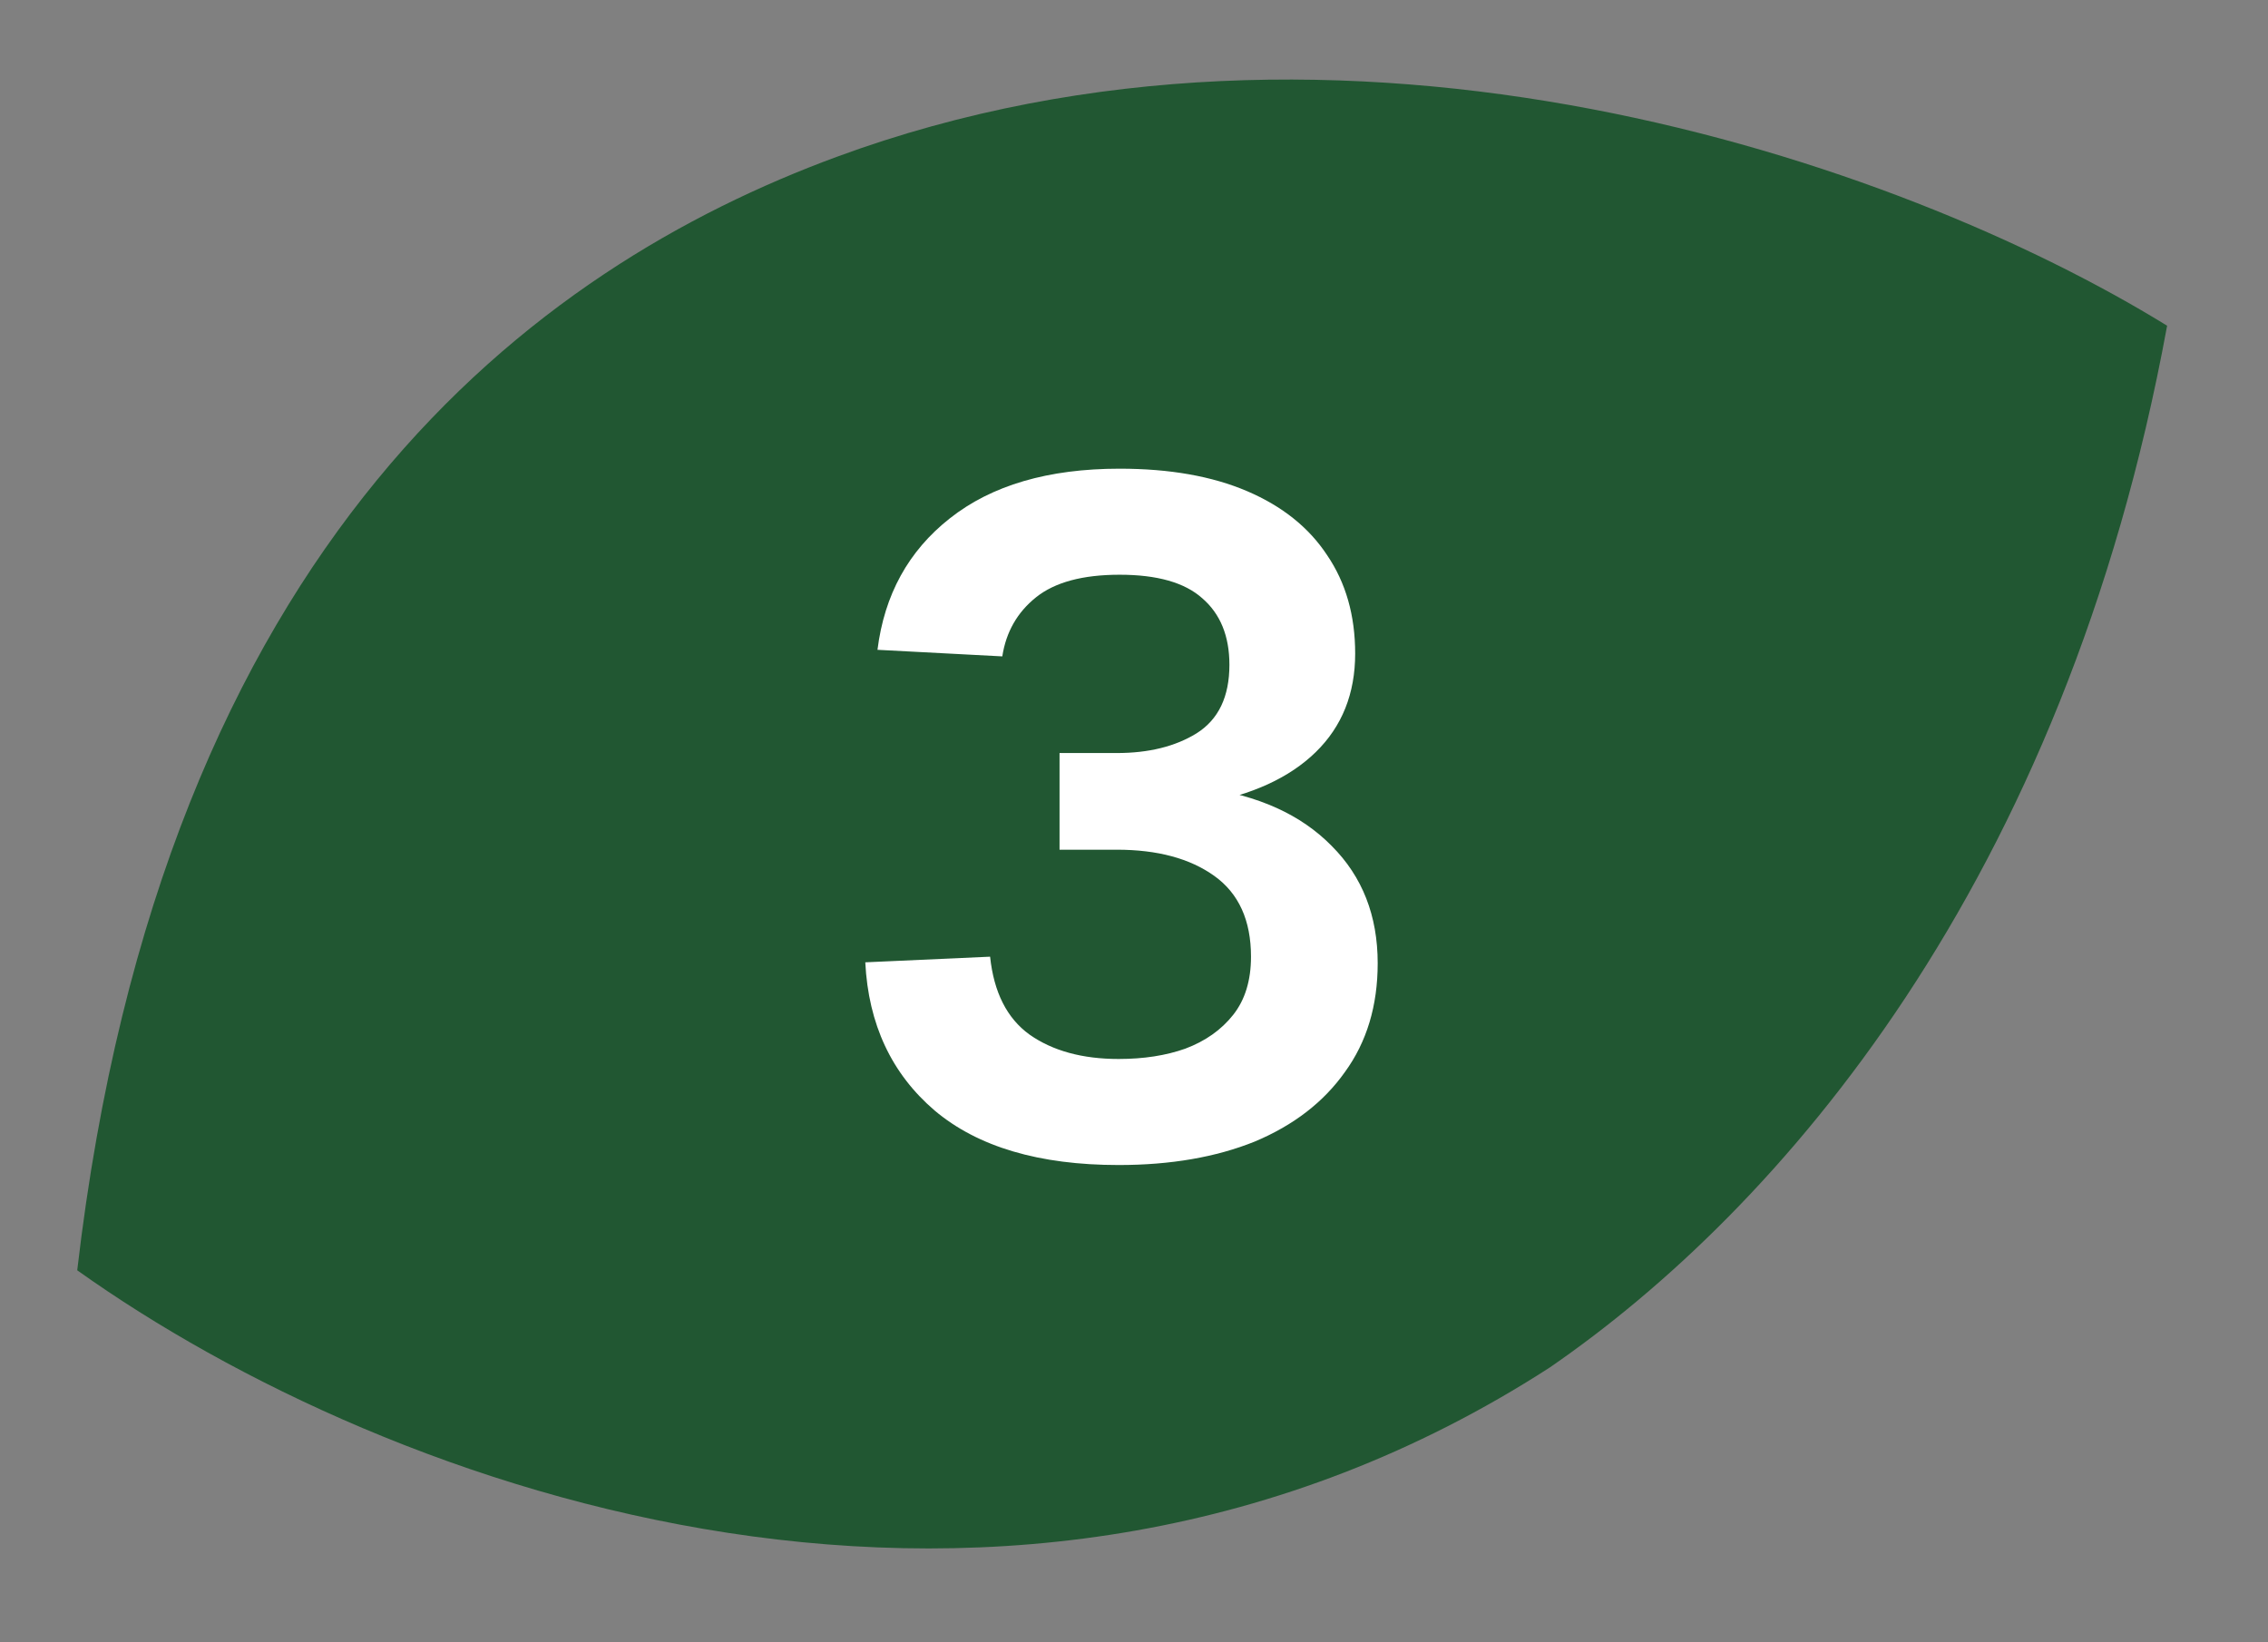
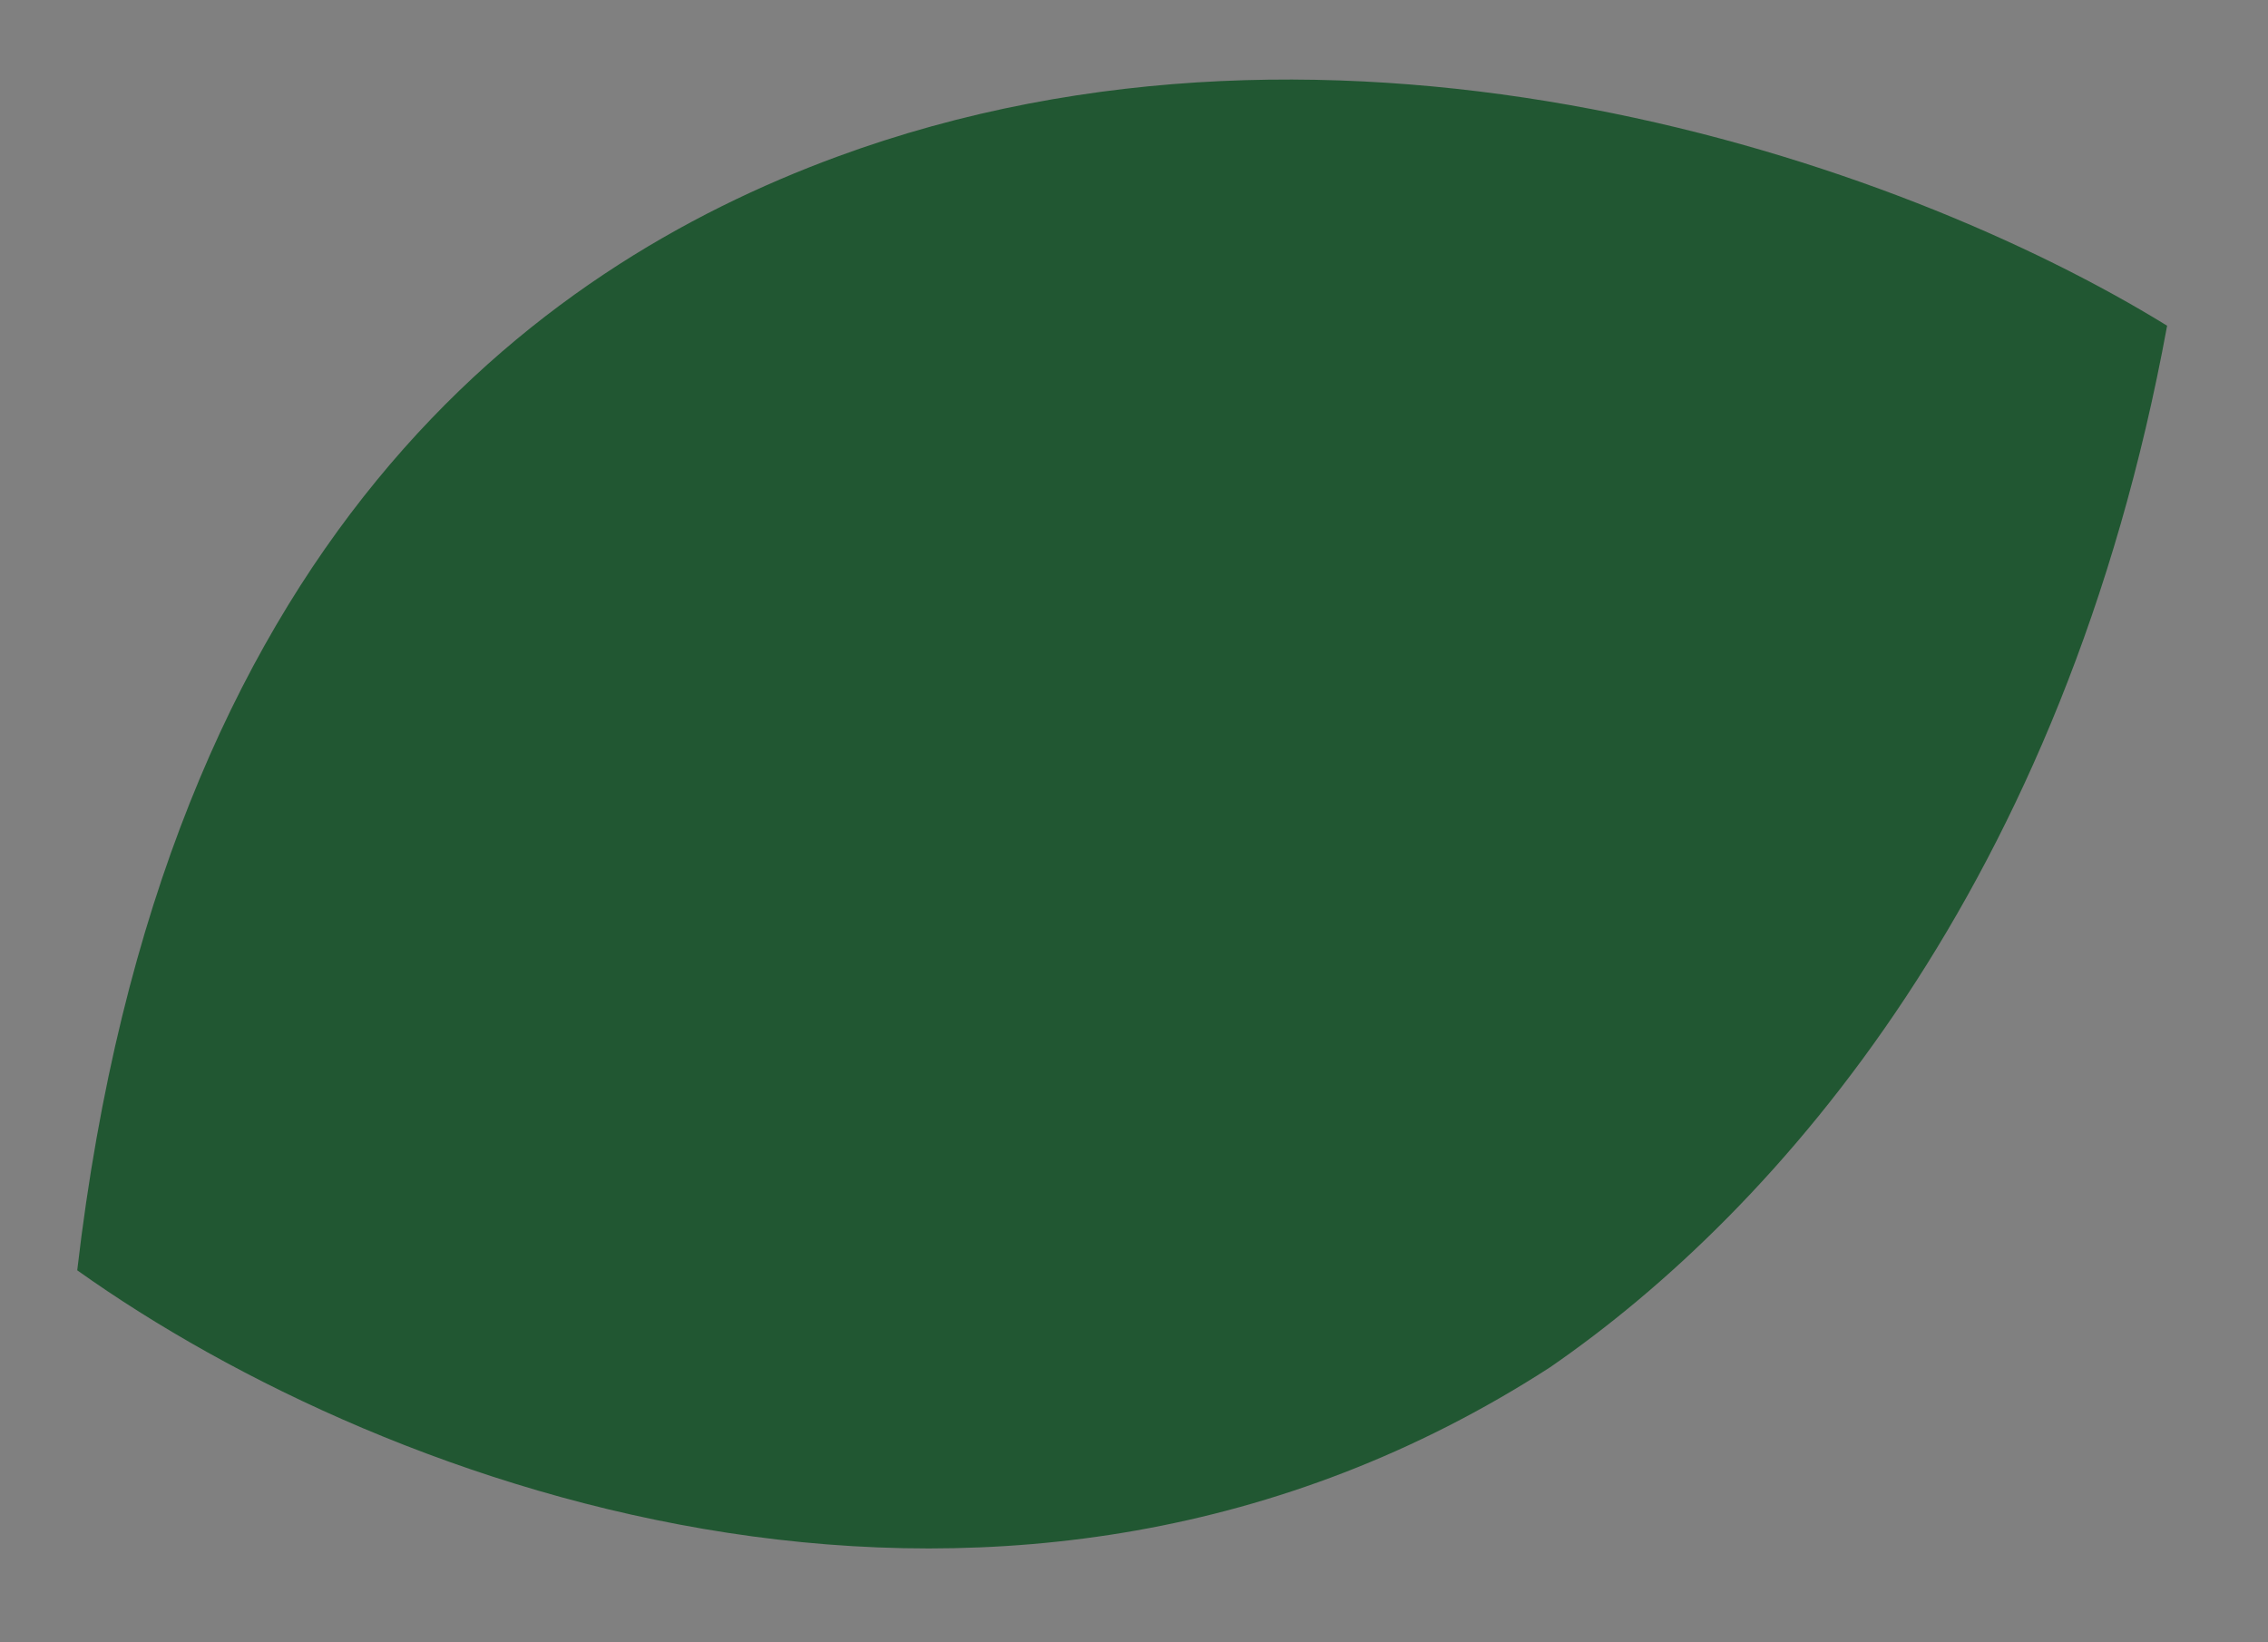
<svg xmlns="http://www.w3.org/2000/svg" width="58" height="42" viewBox="0 0 58 42" fill="none">
  <rect x="0" y="0" width="58" height="42" fill="#808080" stroke="none" />
  <path d="M21.392 4.013C13.75 6.83 4.156 13.754 1.975 32.486C9.947 38.166 25.827 43.883 39.629 34.974C45.474 30.954 52.797 22.629 55.42 8.33C48.536 4.085 34.364 -0.767 21.392 4.013Z" fill="#215732" />
-   <path d="M28.608 29.794C26.576 29.794 25.008 29.33 23.904 28.402C22.8 27.458 22.208 26.194 22.128 24.61L25.32 24.466C25.416 25.378 25.752 26.042 26.328 26.458C26.92 26.874 27.68 27.082 28.608 27.082C29.248 27.082 29.816 26.994 30.312 26.818C30.824 26.626 31.232 26.338 31.536 25.954C31.84 25.57 31.992 25.074 31.992 24.466C31.992 23.538 31.68 22.85 31.056 22.402C30.432 21.954 29.6 21.73 28.56 21.73H27.096V19.258H28.56C29.376 19.258 30.056 19.09 30.6 18.754C31.16 18.402 31.44 17.818 31.44 17.002C31.44 16.266 31.208 15.698 30.744 15.298C30.296 14.898 29.592 14.698 28.632 14.698C27.688 14.698 26.976 14.89 26.496 15.274C26.016 15.658 25.728 16.162 25.632 16.786L22.44 16.618C22.616 15.21 23.232 14.09 24.288 13.258C25.36 12.41 26.808 11.986 28.632 11.986C29.912 11.986 31 12.178 31.896 12.562C32.792 12.946 33.472 13.49 33.936 14.194C34.416 14.898 34.656 15.738 34.656 16.714C34.656 17.738 34.32 18.578 33.648 19.234C32.976 19.89 32.016 20.33 30.768 20.554V20.146C32.176 20.338 33.272 20.834 34.056 21.634C34.84 22.418 35.232 23.418 35.232 24.634C35.232 25.722 34.952 26.65 34.392 27.418C33.848 28.186 33.08 28.778 32.088 29.194C31.096 29.594 29.936 29.794 28.608 29.794Z" fill="white" />
</svg>